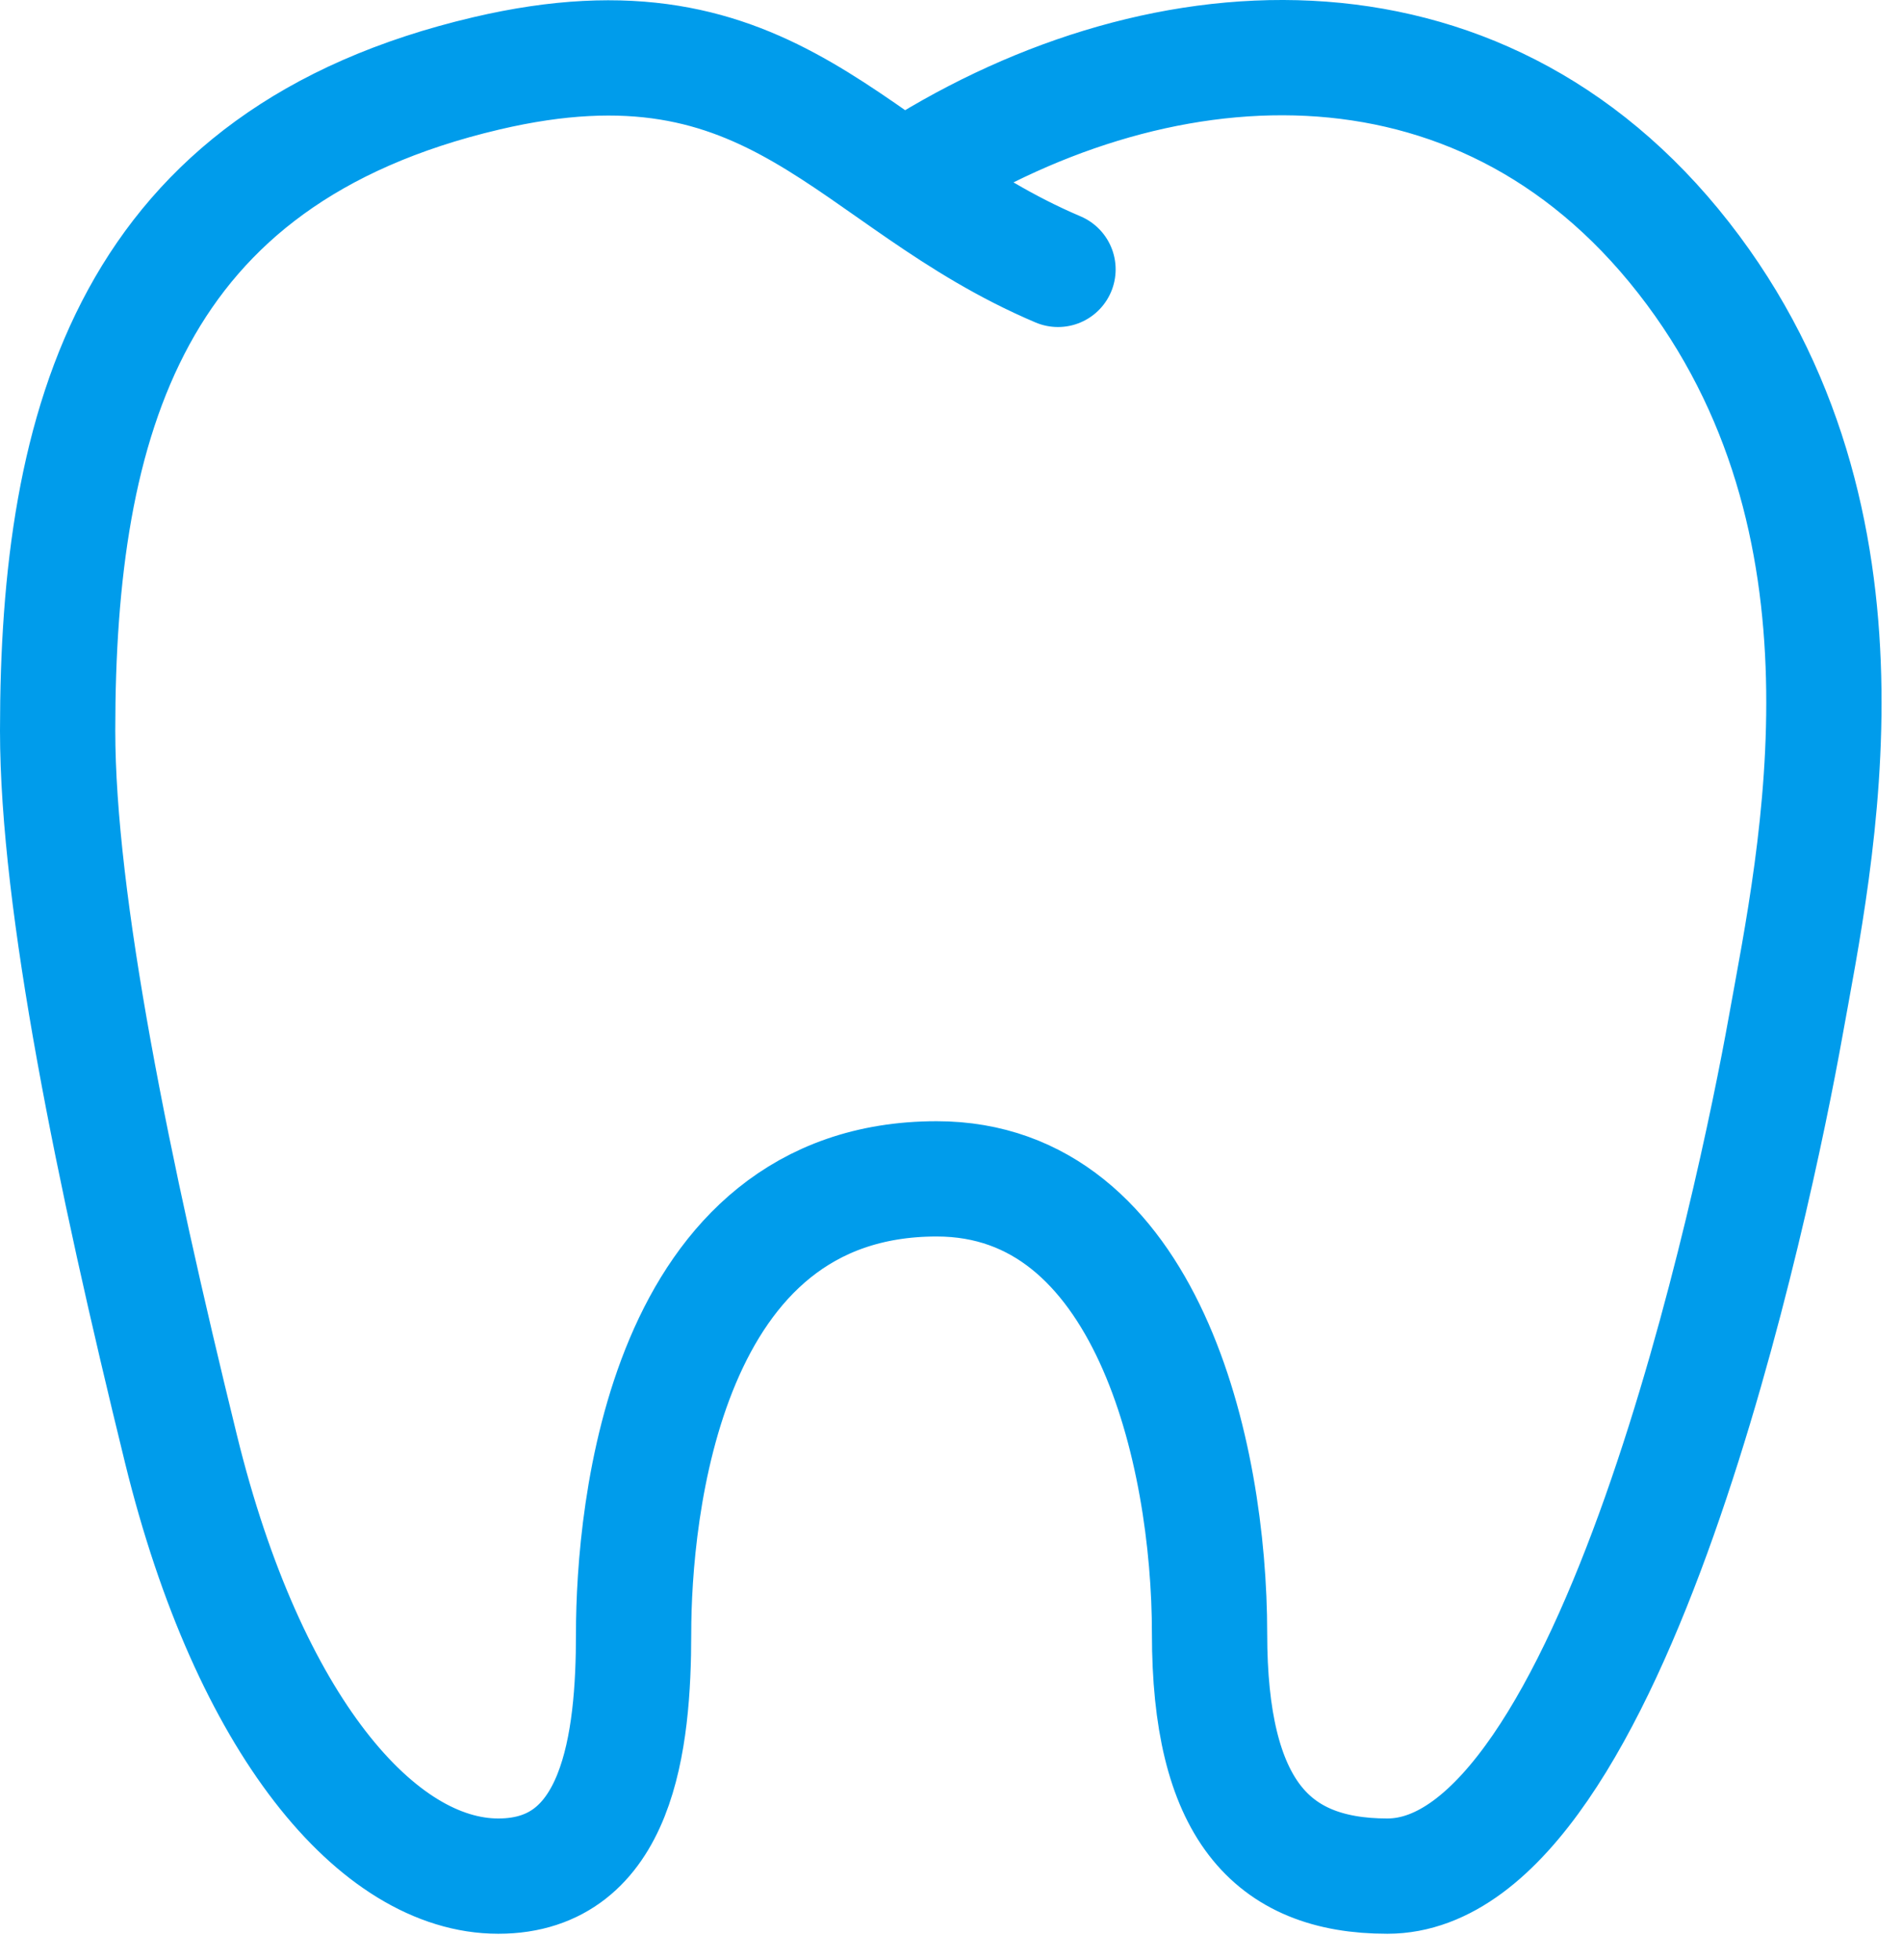
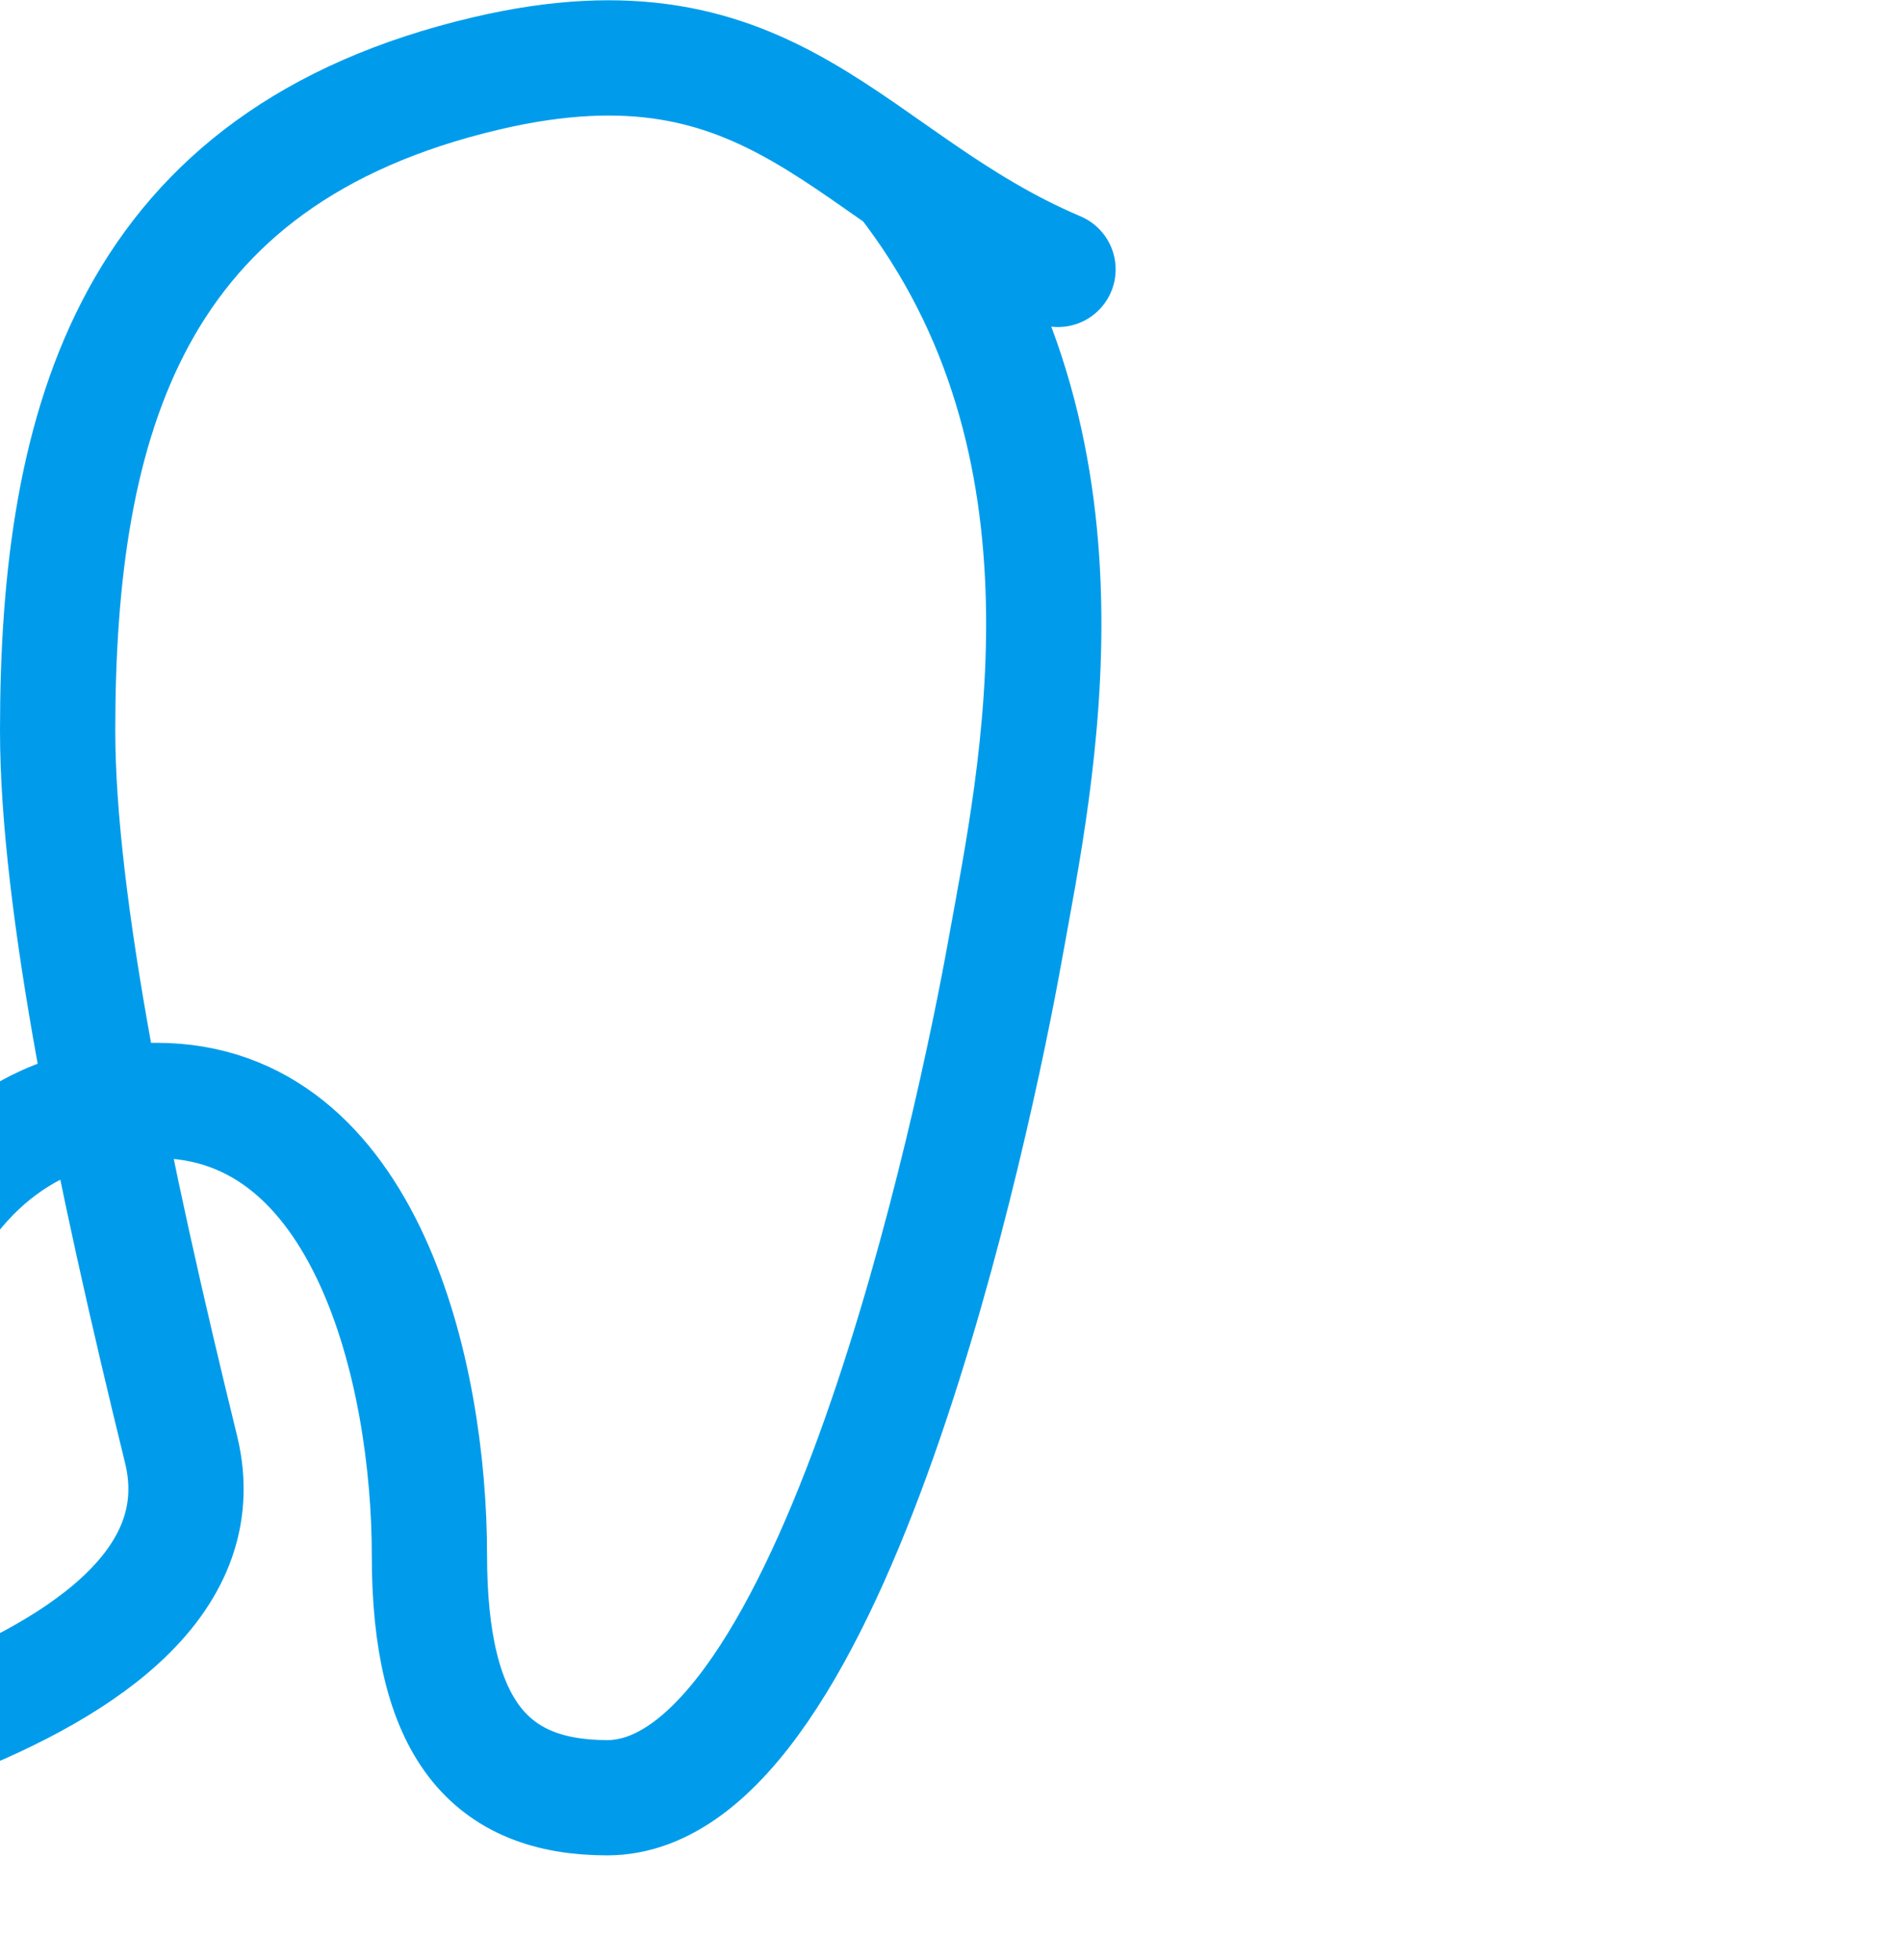
<svg xmlns="http://www.w3.org/2000/svg" width="66" height="68" viewBox="0 0 66 68">
-   <path d="M31.347 6.218C39.967.57 51.246-.226 58.418 8.938c7.173 9.164 4.61 20.738 3.539 26.705-1.071 5.968-5.996 29.453-13.815 29.453-4.067 0-6.17-2.387-6.17-8.415 0-6.311-2.188-15.778-9.468-15.778-9.467 0-10.518 11.57-10.518 15.778 0 3.73-.52 8.415-4.696 8.415S8.637 59.874 6.282 50.284C3.927 40.694 2 31.316 2 25.35 2 14.586 4.557 5.436 16.88 2.545 26.983.175 29.433 6.256 36.713 9.347" stroke="#009ceb" stroke-width="4" fill="none" fill-rule="evenodd" stroke-linecap="round" stroke-linejoin="round" />
+   <path d="M31.347 6.218c7.173 9.164 4.61 20.738 3.539 26.705-1.071 5.968-5.996 29.453-13.815 29.453-4.067 0-6.17-2.387-6.17-8.415 0-6.311-2.188-15.778-9.468-15.778-9.467 0-10.518 11.57-10.518 15.778 0 3.73-.52 8.415-4.696 8.415S8.637 59.874 6.282 50.284C3.927 40.694 2 31.316 2 25.35 2 14.586 4.557 5.436 16.88 2.545 26.983.175 29.433 6.256 36.713 9.347" stroke="#009ceb" stroke-width="4" fill="none" fill-rule="evenodd" stroke-linecap="round" stroke-linejoin="round" />
</svg>